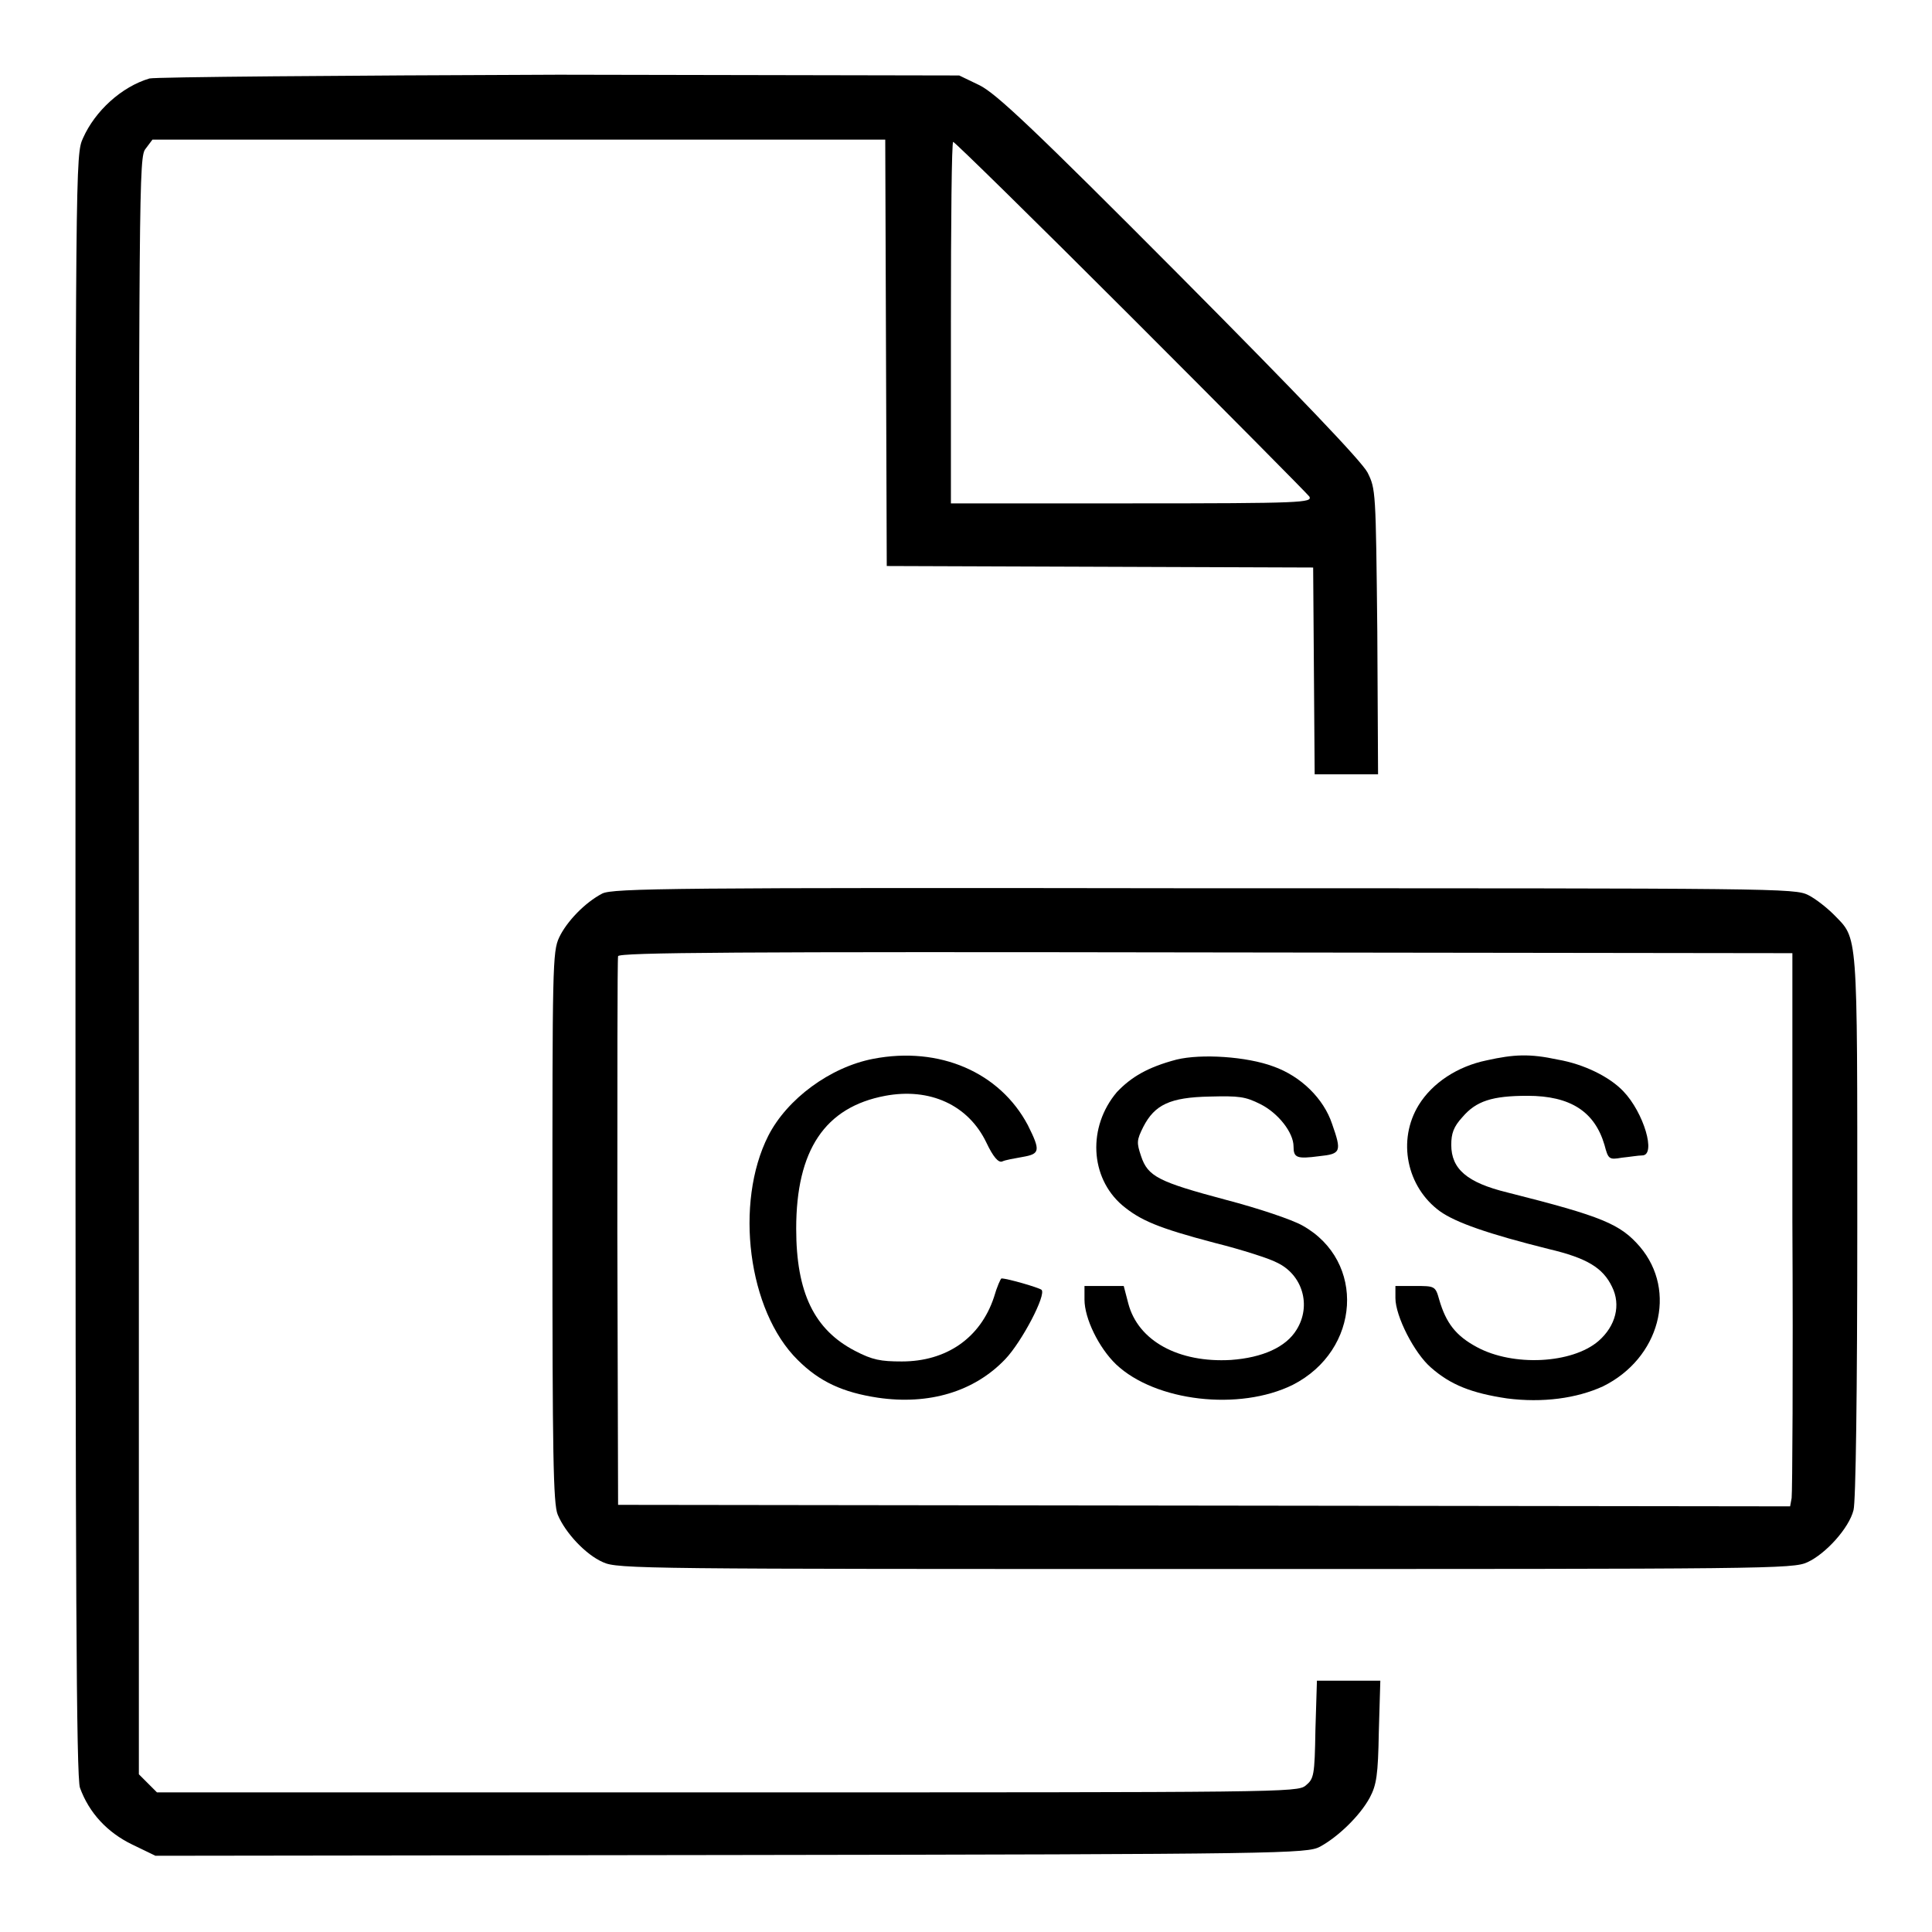
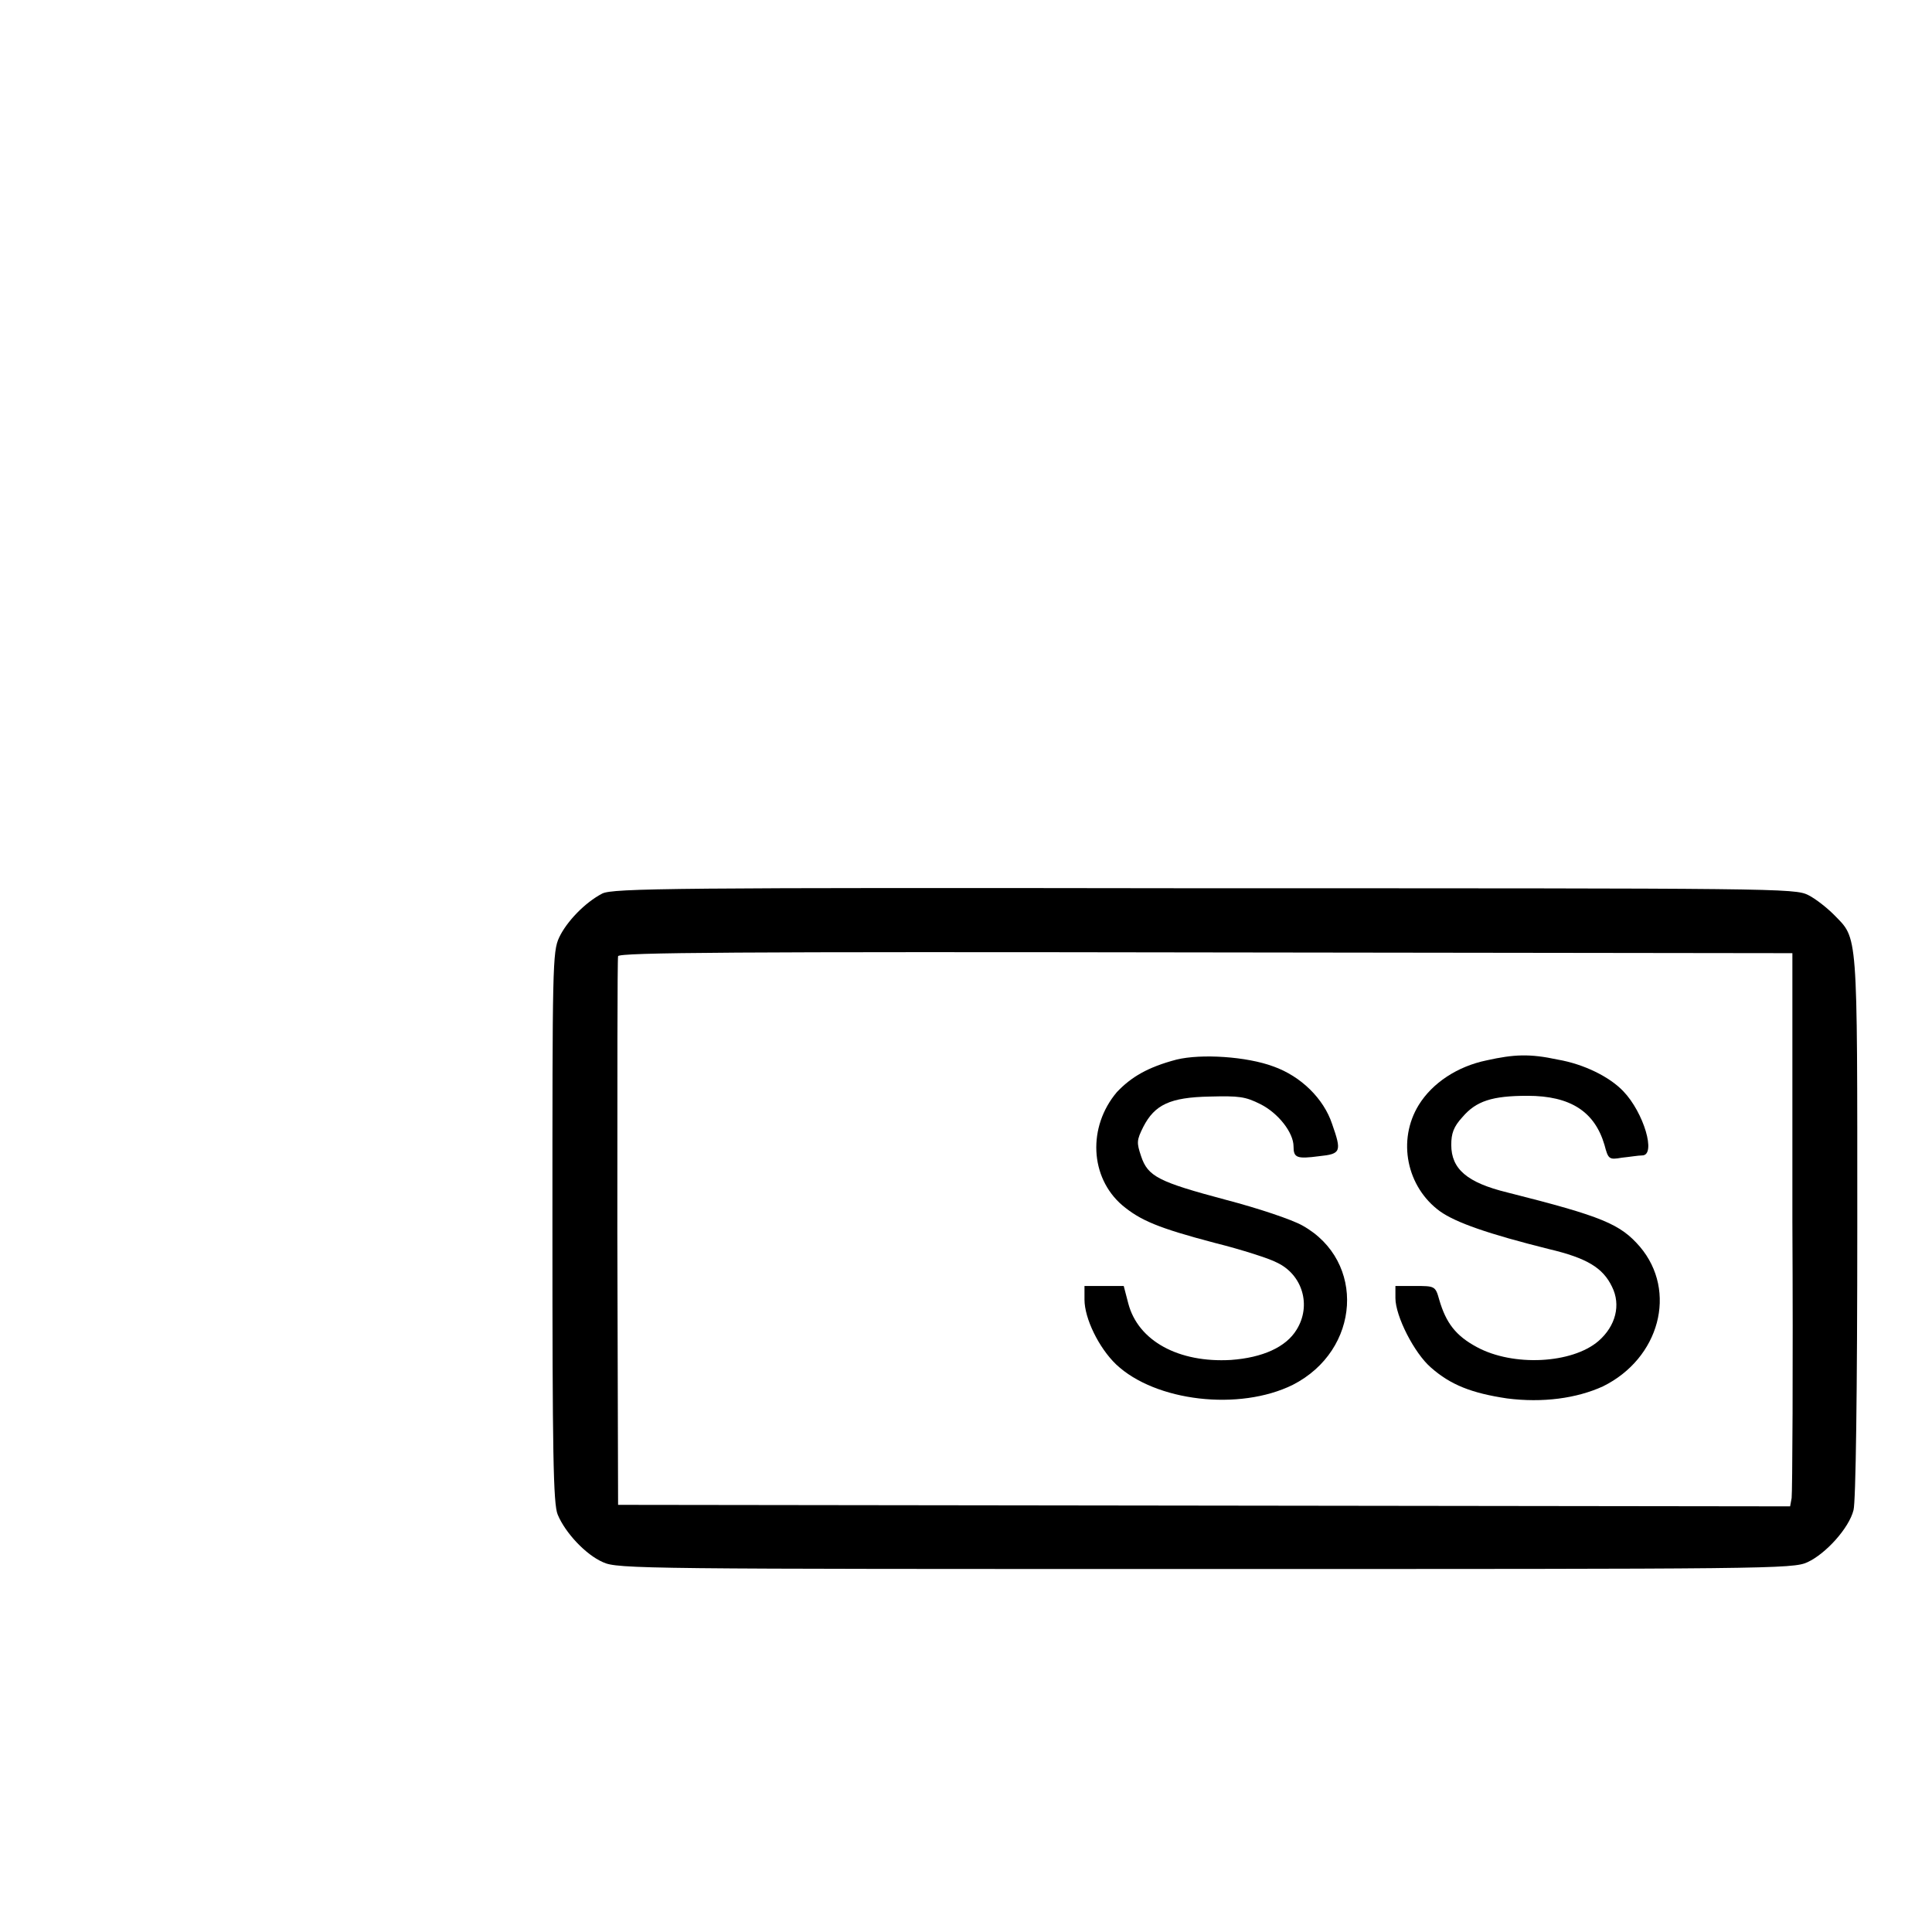
<svg xmlns="http://www.w3.org/2000/svg" version="1.1" x="0px" y="0px" viewBox="0 0 256 256" enable-background="new 0 0 256 256" xml:space="preserve">
  <g>
    <g>
      <g>
-         <path fill="#000000" d="M19.8,10.4c-3.7,1.1-7.2,4.3-8.8,7.9c-1,2.2-1,2.7-1,109.6c0,80.9,0.1,107.8,0.6,109c1.2,3.3,3.6,5.9,6.9,7.5l3.1,1.5l76.3-0.1c73.3-0.1,76.3-0.2,78-1.1c2.4-1.3,5.3-4.1,6.6-6.5c0.9-1.7,1.1-3,1.2-8.7l0.2-6.8h-4.2h-4.2l-0.2,6.5c-0.1,6.1-0.2,6.5-1.3,7.4c-1.1,0.9-3.1,0.9-76.7,0.9H20.8l-1.2-1.2l-1.2-1.2V128c0-104.7,0-107.2,0.9-108.3l0.9-1.2h48.6h48.5l0.1,28.2l0.1,28.3l28.3,0.1l28.2,0.1l0.1,13.7l0.1,13.7h4.2h4.2l-0.1-18.9c-0.2-18.7-0.2-18.9-1.3-21.1c-0.8-1.5-9.1-10.2-24.9-26.1c-19.4-19.5-24.3-24.1-26.5-25.2l-2.7-1.3l-53.1-0.1C45,10,20.5,10.2,19.8,10.4z M149.8,41.9c12.7,12.7,23.4,23.5,23.7,23.9c0.4,0.8-0.8,0.9-23.5,0.9H126v-24c0-13.2,0.1-23.9,0.3-23.9C126.5,18.8,137.1,29.2,149.8,41.9z" />
        <path fill="#000000" d="M79.8,118.4c-2.3,1.2-4.7,3.7-5.7,5.8c-0.9,1.9-0.9,3.9-0.9,38.4c0,29.8,0.1,36.7,0.7,38.1c1,2.4,3.7,5.3,6,6.3c1.9,0.9,5.6,0.9,79.8,0.9c74.5,0,77.9,0,79.8-0.9c2.4-1.1,5.5-4.5,6.1-6.9c0.3-1.1,0.5-15.5,0.5-37.7c0-39.6,0.1-37.9-3.1-41.2c-0.9-0.9-2.4-2.1-3.4-2.6c-1.8-0.9-4-0.9-80-0.9C89.3,117.6,81.2,117.7,79.8,118.4z M237.5,161.8c0.1,19.6,0,36-0.1,36.7l-0.2,1.1l-77.7-0.1l-77.6-0.1l-0.1-36c0-19.9,0-36.3,0.1-36.7c0.1-0.5,16-0.6,77.9-0.5l77.7,0.1L237.5,161.8z" />
-         <path fill="#000000" d="M115.7,140.3c-5.7,1.1-11.4,5.3-13.9,10.2c-4.5,8.9-2.7,23.2,3.9,29.7c2.9,2.9,6,4.3,10.6,5c6.8,1,12.8-0.8,16.9-5.1c2.2-2.3,5.5-8.6,4.8-9.2c-0.4-0.3-4.5-1.5-5.3-1.5c-0.1,0-0.6,1.1-1,2.5c-1.8,5.4-6.3,8.5-12.2,8.5c-2.8,0-3.9-0.2-6.2-1.4c-5.4-2.8-7.8-7.7-7.8-16.2c0-10.4,3.8-16.1,11.8-17.6c5.9-1.1,11,1.2,13.4,6.2c0.9,1.9,1.6,2.7,2.1,2.5c0.4-0.2,1.6-0.4,2.7-0.6c2.3-0.4,2.4-0.8,0.7-4.2C132.5,142.1,124.5,138.6,115.7,140.3z" />
        <path fill="#000000" d="M155.9,140.4c-3.8,1-6,2.3-7.9,4.3c-3.9,4.6-3.6,11.3,0.7,15c2.4,2,4.7,3,12.3,5c3.6,0.9,7.3,2.1,8.2,2.6c3.4,1.6,4.6,5.7,2.6,8.9c-1.4,2.3-4.5,3.7-8.7,4c-6.9,0.4-12.3-2.5-13.6-7.5l-0.6-2.3h-2.6h-2.6v1.8c0,2.5,1.9,6.4,4.2,8.6c5.2,4.9,16.3,6.2,23.4,2.7c9-4.6,9.7-16.4,1.3-21.1c-1.4-0.8-5.9-2.3-10.1-3.4c-9-2.4-10.4-3.1-11.3-5.8c-0.6-1.8-0.6-2.1,0.3-3.9c1.5-2.9,3.5-3.9,8.8-4c3.9-0.1,4.7,0,6.7,1c2.4,1.2,4.4,3.8,4.4,5.6c0,1.5,0.4,1.7,3.4,1.3c2.9-0.3,3-0.6,1.7-4.3c-1.1-3.3-4.1-6.3-7.8-7.6C165.2,140,159.2,139.6,155.9,140.4z" />
        <path fill="#000000" d="M197,140.5c-3.9,0.8-7.2,3-9,5.9c-2.9,4.7-1.6,10.9,2.8,14.1c2.1,1.5,6.4,3,14.4,5c5.1,1.2,7.2,2.5,8.4,5c1.2,2.4,0.5,5.2-1.8,7.2c-3.5,3-11.3,3.4-16.1,0.8c-2.8-1.5-4.1-3.2-5-6.3c-0.5-1.8-0.6-1.8-3.2-1.8h-2.6v1.6c0,2.4,2.5,7.3,4.7,9.2c2.6,2.3,5.4,3.4,10.1,4.1c4.7,0.6,9.2,0,12.7-1.6c7.5-3.7,9.9-12.6,4.9-18.5c-2.6-3-4.9-4-17.6-7.2c-5.3-1.3-7.4-3.1-7.4-6.3c0-1.5,0.3-2.4,1.5-3.7c1.8-2.1,3.9-2.8,8.6-2.8c5.7,0,8.9,2.1,10.2,6.5c0.5,1.9,0.6,2,2.3,1.7c1-0.1,2.2-0.3,2.7-0.3c1.9,0,0.2-5.7-2.5-8.5c-1.8-1.9-5.2-3.6-8.7-4.2C202.7,139.6,200.6,139.7,197,140.5z" />
      </g>
    </g>
  </g>
</svg>